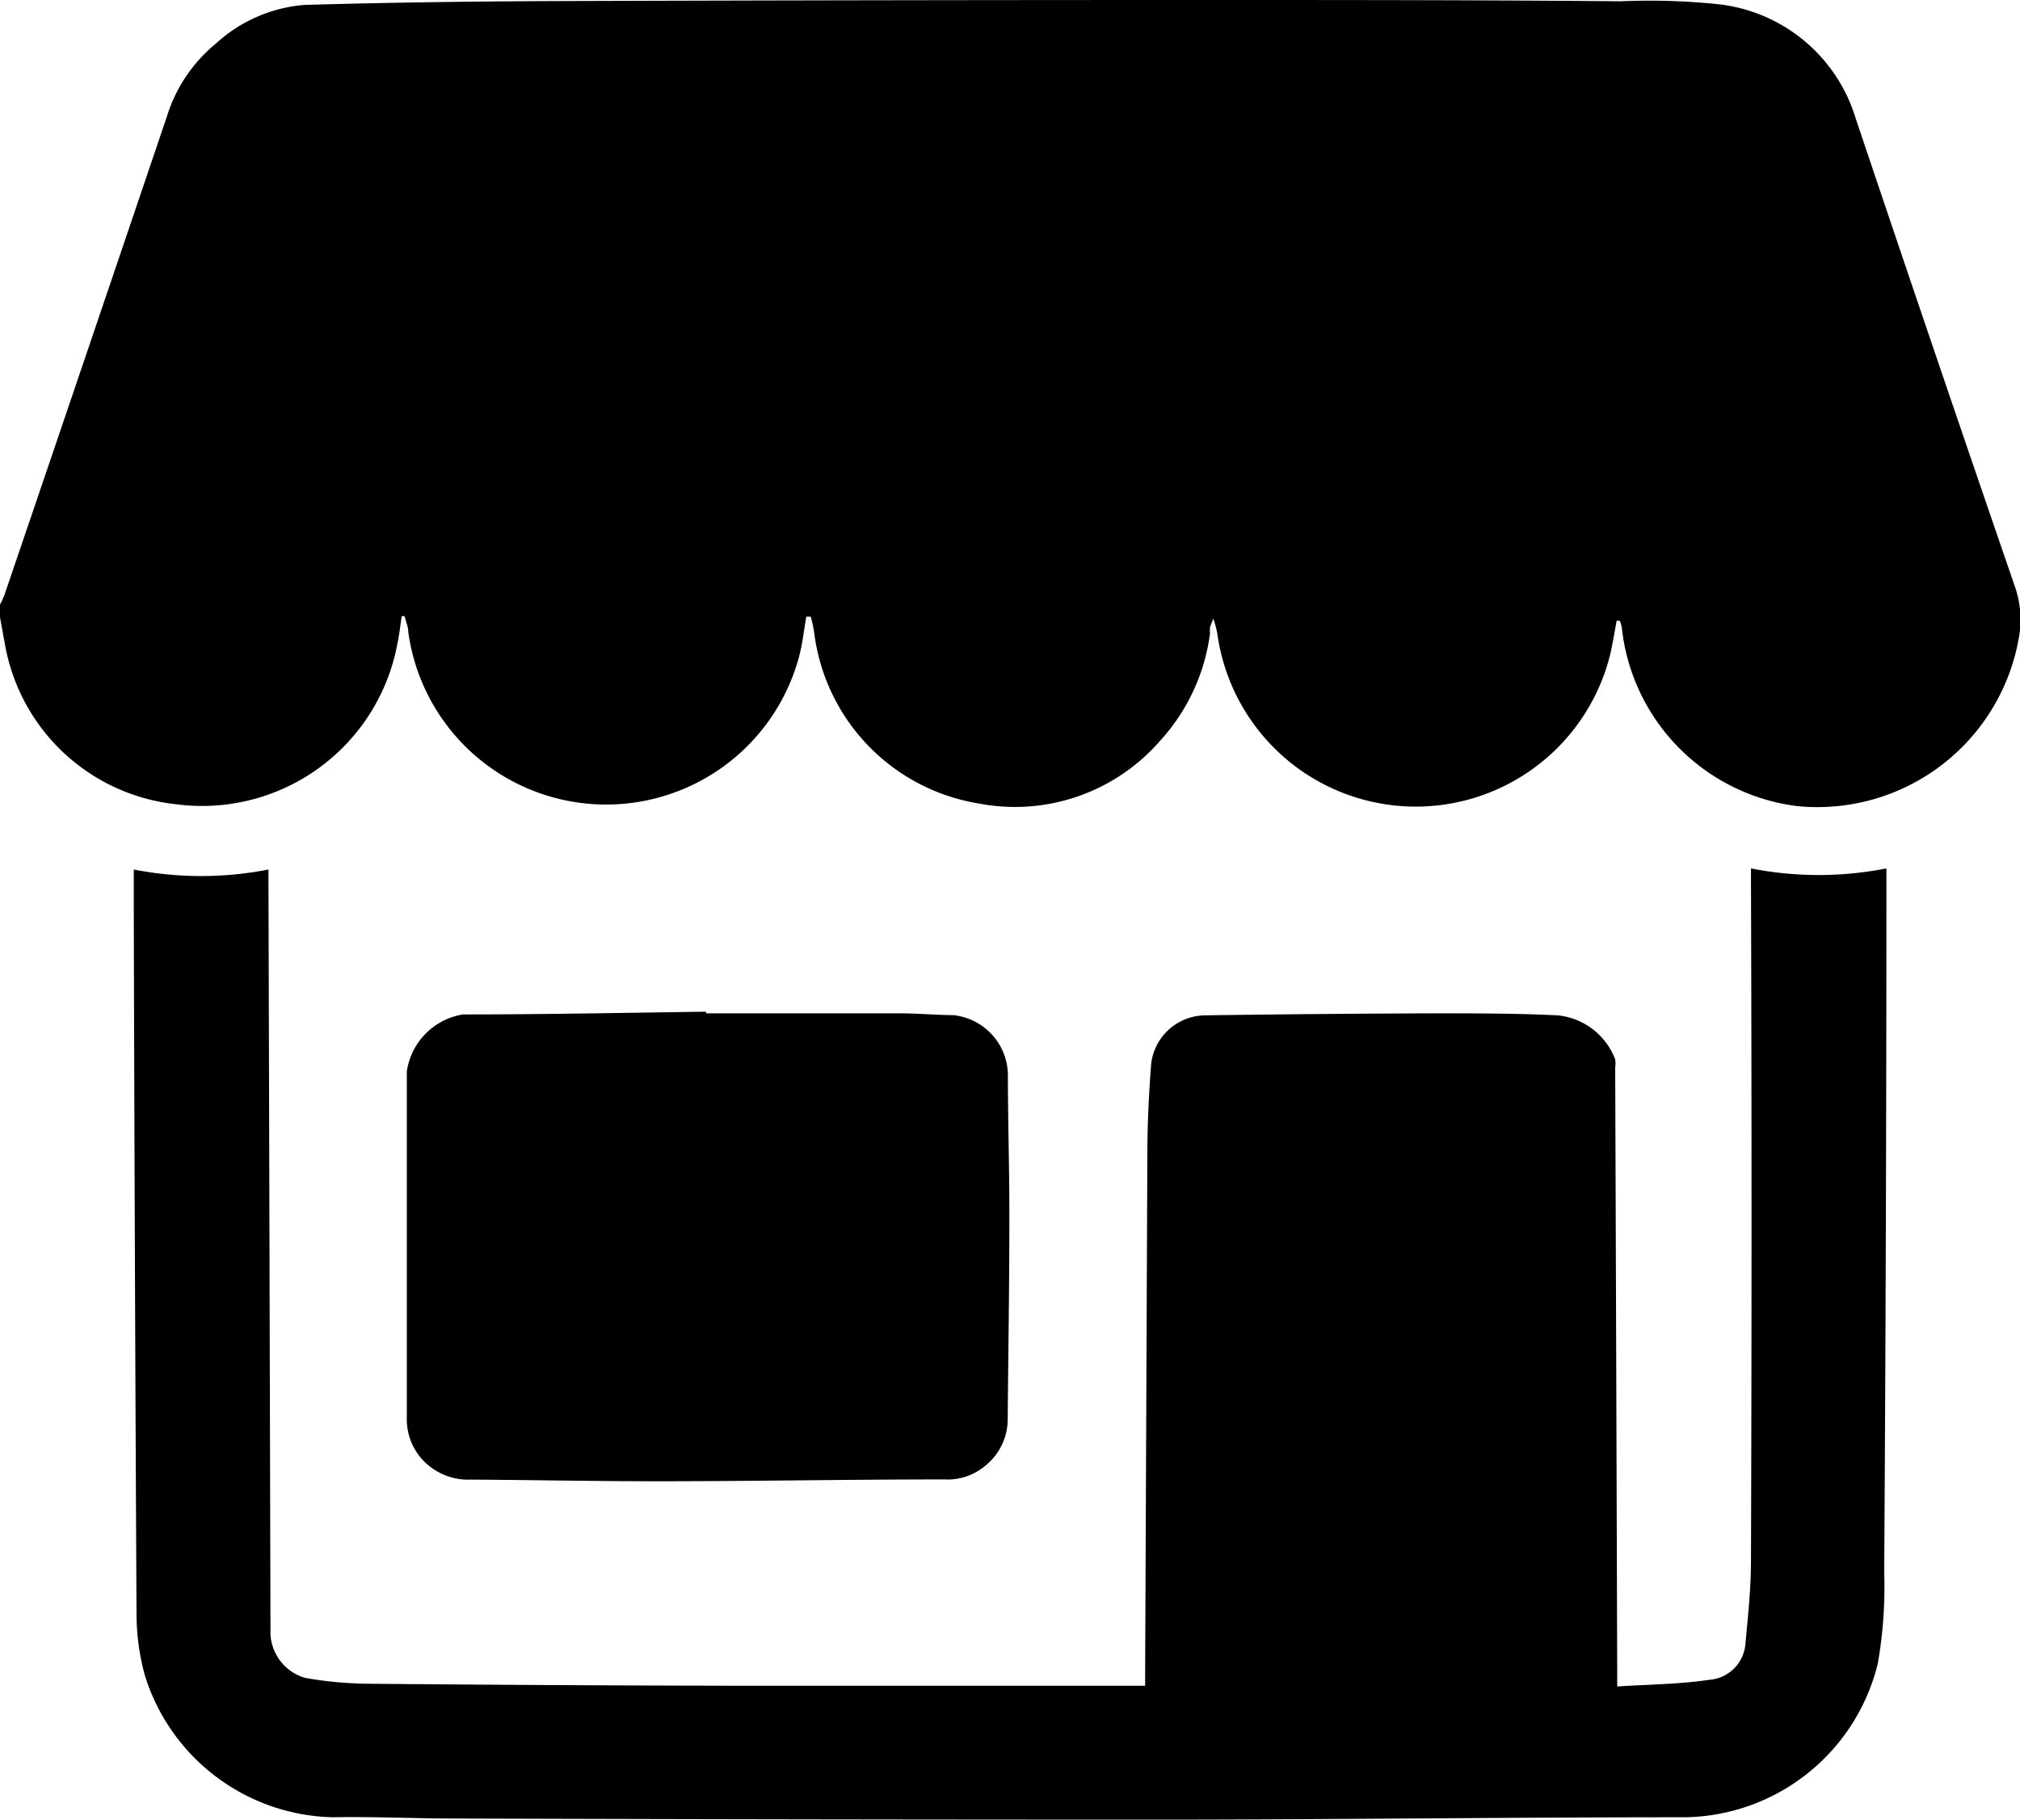
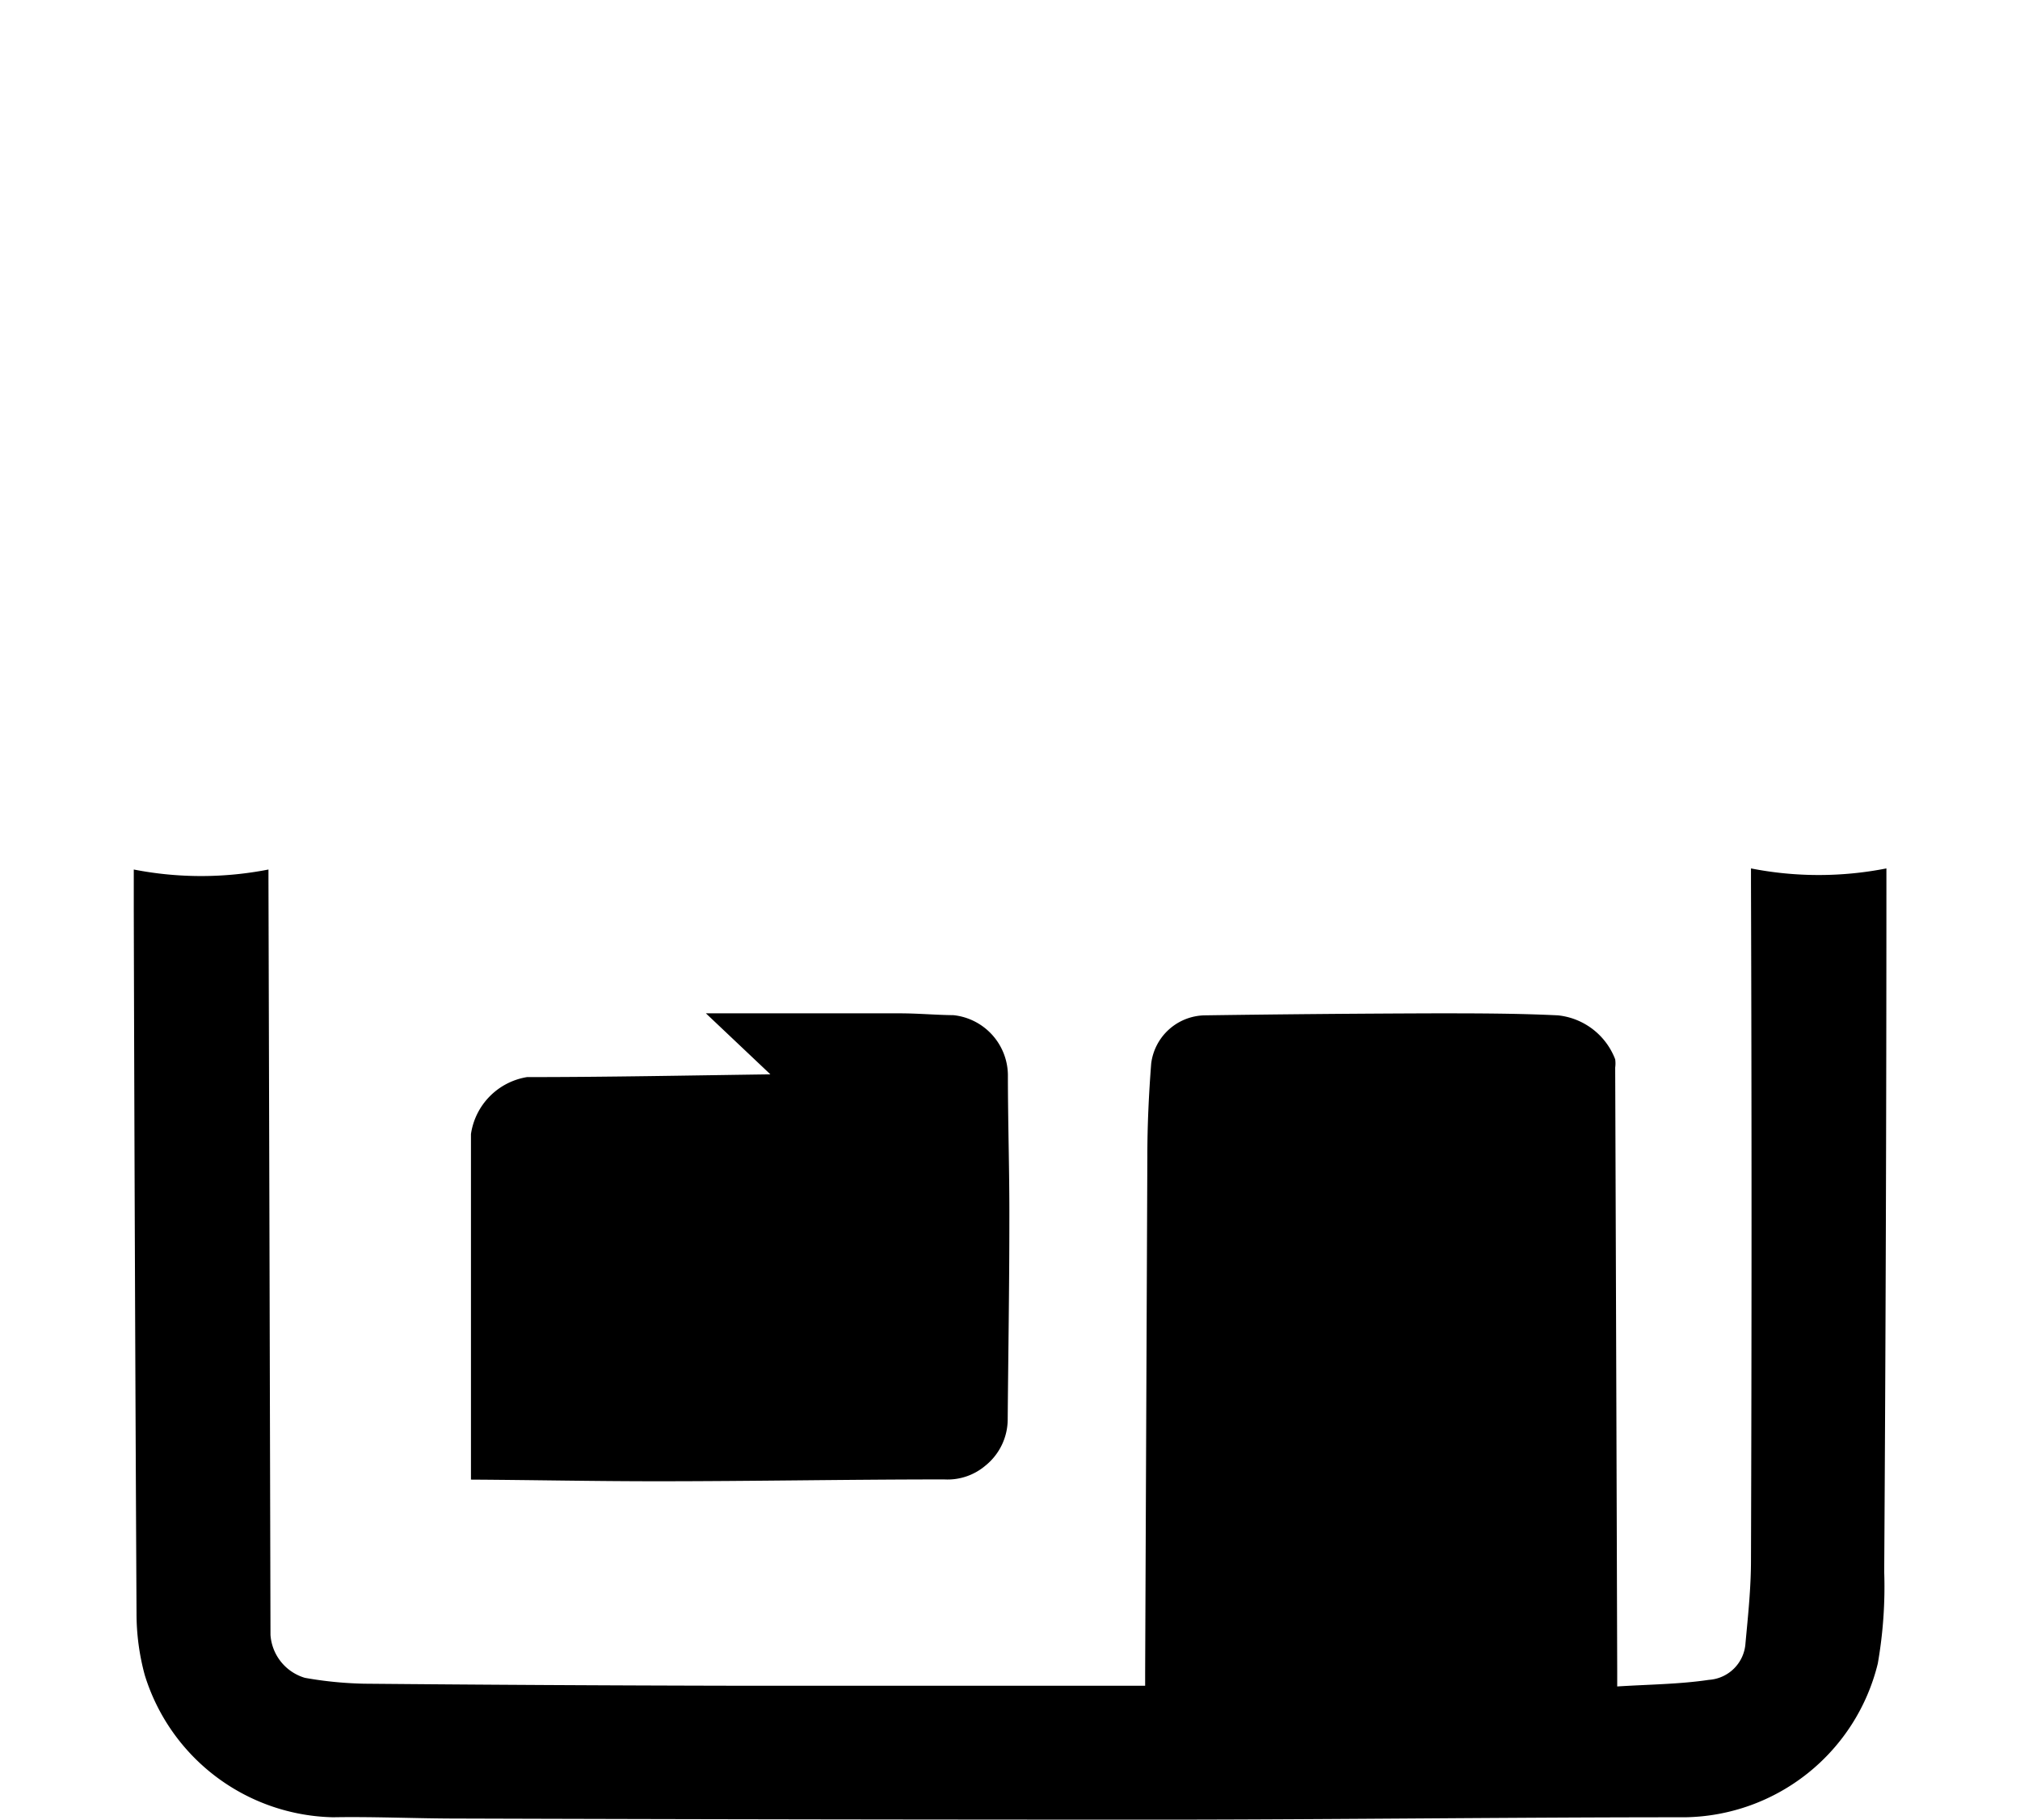
<svg xmlns="http://www.w3.org/2000/svg" viewBox="0 0 110.23 99.36">
  <title>Tienda 2</title>
  <g id="Capa_2" data-name="Capa 2">
    <g id="Capa_1-2" data-name="Capa 1">
-       <path d="M0,33.69V33a5.4,5.4,0,0,0,.23-.49Q4.67,19.47,9.1,6.38a8.32,8.32,0,0,1,2.68-4A8.11,8.11,0,0,1,16.58.27C21,.14,25.44.08,29.87.06Q47.65,0,65.44,0c7.66,0,15.32,0,23,.07a36.4,36.4,0,0,1,5.23.15,8.85,8.85,0,0,1,7.59,6.23q4.3,12.8,8.69,25.56a5.49,5.49,0,0,1,.24,2.67A11.16,11.16,0,0,1,98.08,44a11,11,0,0,1-9.58-9.75,1.92,1.92,0,0,0-.11-.37h-.17c-.11.6-.21,1.2-.34,1.79a10.93,10.93,0,0,1-21.45-1.08,5.43,5.43,0,0,0-.22-.82c-.1.26-.15.36-.18.47a1.88,1.88,0,0,0,0,.33,10.74,10.74,0,0,1-2.74,5.88,10.48,10.48,0,0,1-9.86,3.41,10.8,10.8,0,0,1-9-9.33,6.42,6.42,0,0,0-.19-.87H44c-.13.74-.21,1.49-.4,2.2A10.9,10.9,0,0,1,22.28,34.5c0-.3-.14-.58-.2-.87h-.16c-.07.48-.13,1-.22,1.43A10.84,10.84,0,0,1,9.63,43.9,10.63,10.63,0,0,1,.26,35.11C.17,34.64.09,34.17,0,33.69Z" />
      <path d="M7.3,47.46a19.13,19.13,0,0,0,7.35,0v.61q.06,20.58.11,41.16a2.63,2.63,0,0,0,1.88,2.35,20.8,20.8,0,0,0,3.24.32q9.93.09,19.87.11c7.34,0,14.67,0,22,0h.74v-.7q.06-14.1.12-28.2c0-1.69.08-3.38.21-5.06a3,3,0,0,1,2.89-2.63q6.28-.09,12.55-.11c2.25,0,4.51,0,6.76.11a3.76,3.76,0,0,1,3.12,2.4,1.68,1.68,0,0,1,0,.45q.06,16.52.11,33v.78c1.72-.11,3.4-.12,5-.36a2.14,2.14,0,0,0,2-2c.14-1.51.3-3,.3-4.54q.06-18.52,0-37v-.75a19.14,19.14,0,0,0,7.39,0v.63q0,18.88-.12,37.77a24.31,24.31,0,0,1-.35,5,11,11,0,0,1-10.5,8.39c-9.36,0-18.73.12-28.09.13q-19.45,0-38.9-.06c-2.27,0-4.54-.11-6.81-.07A11,11,0,0,1,7.9,91.43a12.81,12.81,0,0,1-.45-3.38Q7.35,68.87,7.3,49.66Z" />
-       <path d="M38.52,55.31H49.1c1,0,1.95.09,2.93.1A3.32,3.32,0,0,1,55,58.64c0,2.67.09,5.33.08,8,0,3.6-.06,7.2-.09,10.8A3.26,3.26,0,0,1,53.77,80a3.19,3.19,0,0,1-2.24.75c-5.23,0-10.47.1-15.7.1-3.38,0-6.76-.07-10.13-.09a3.39,3.39,0,0,1-2.77-1.23,3.28,3.28,0,0,1-.73-2.19c0-6.29,0-12.57,0-18.86a3.69,3.69,0,0,1,3.06-3.11c4.42,0,8.85-.09,13.28-.15Z" />
+       <path d="M38.52,55.31H49.1c1,0,1.95.09,2.93.1A3.32,3.32,0,0,1,55,58.64c0,2.67.09,5.33.08,8,0,3.6-.06,7.2-.09,10.8A3.26,3.26,0,0,1,53.77,80a3.19,3.19,0,0,1-2.24.75c-5.23,0-10.47.1-15.7.1-3.38,0-6.76-.07-10.13-.09c0-6.29,0-12.57,0-18.86a3.69,3.69,0,0,1,3.06-3.11c4.42,0,8.85-.09,13.28-.15Z" />
    </g>
  </g>
</svg>